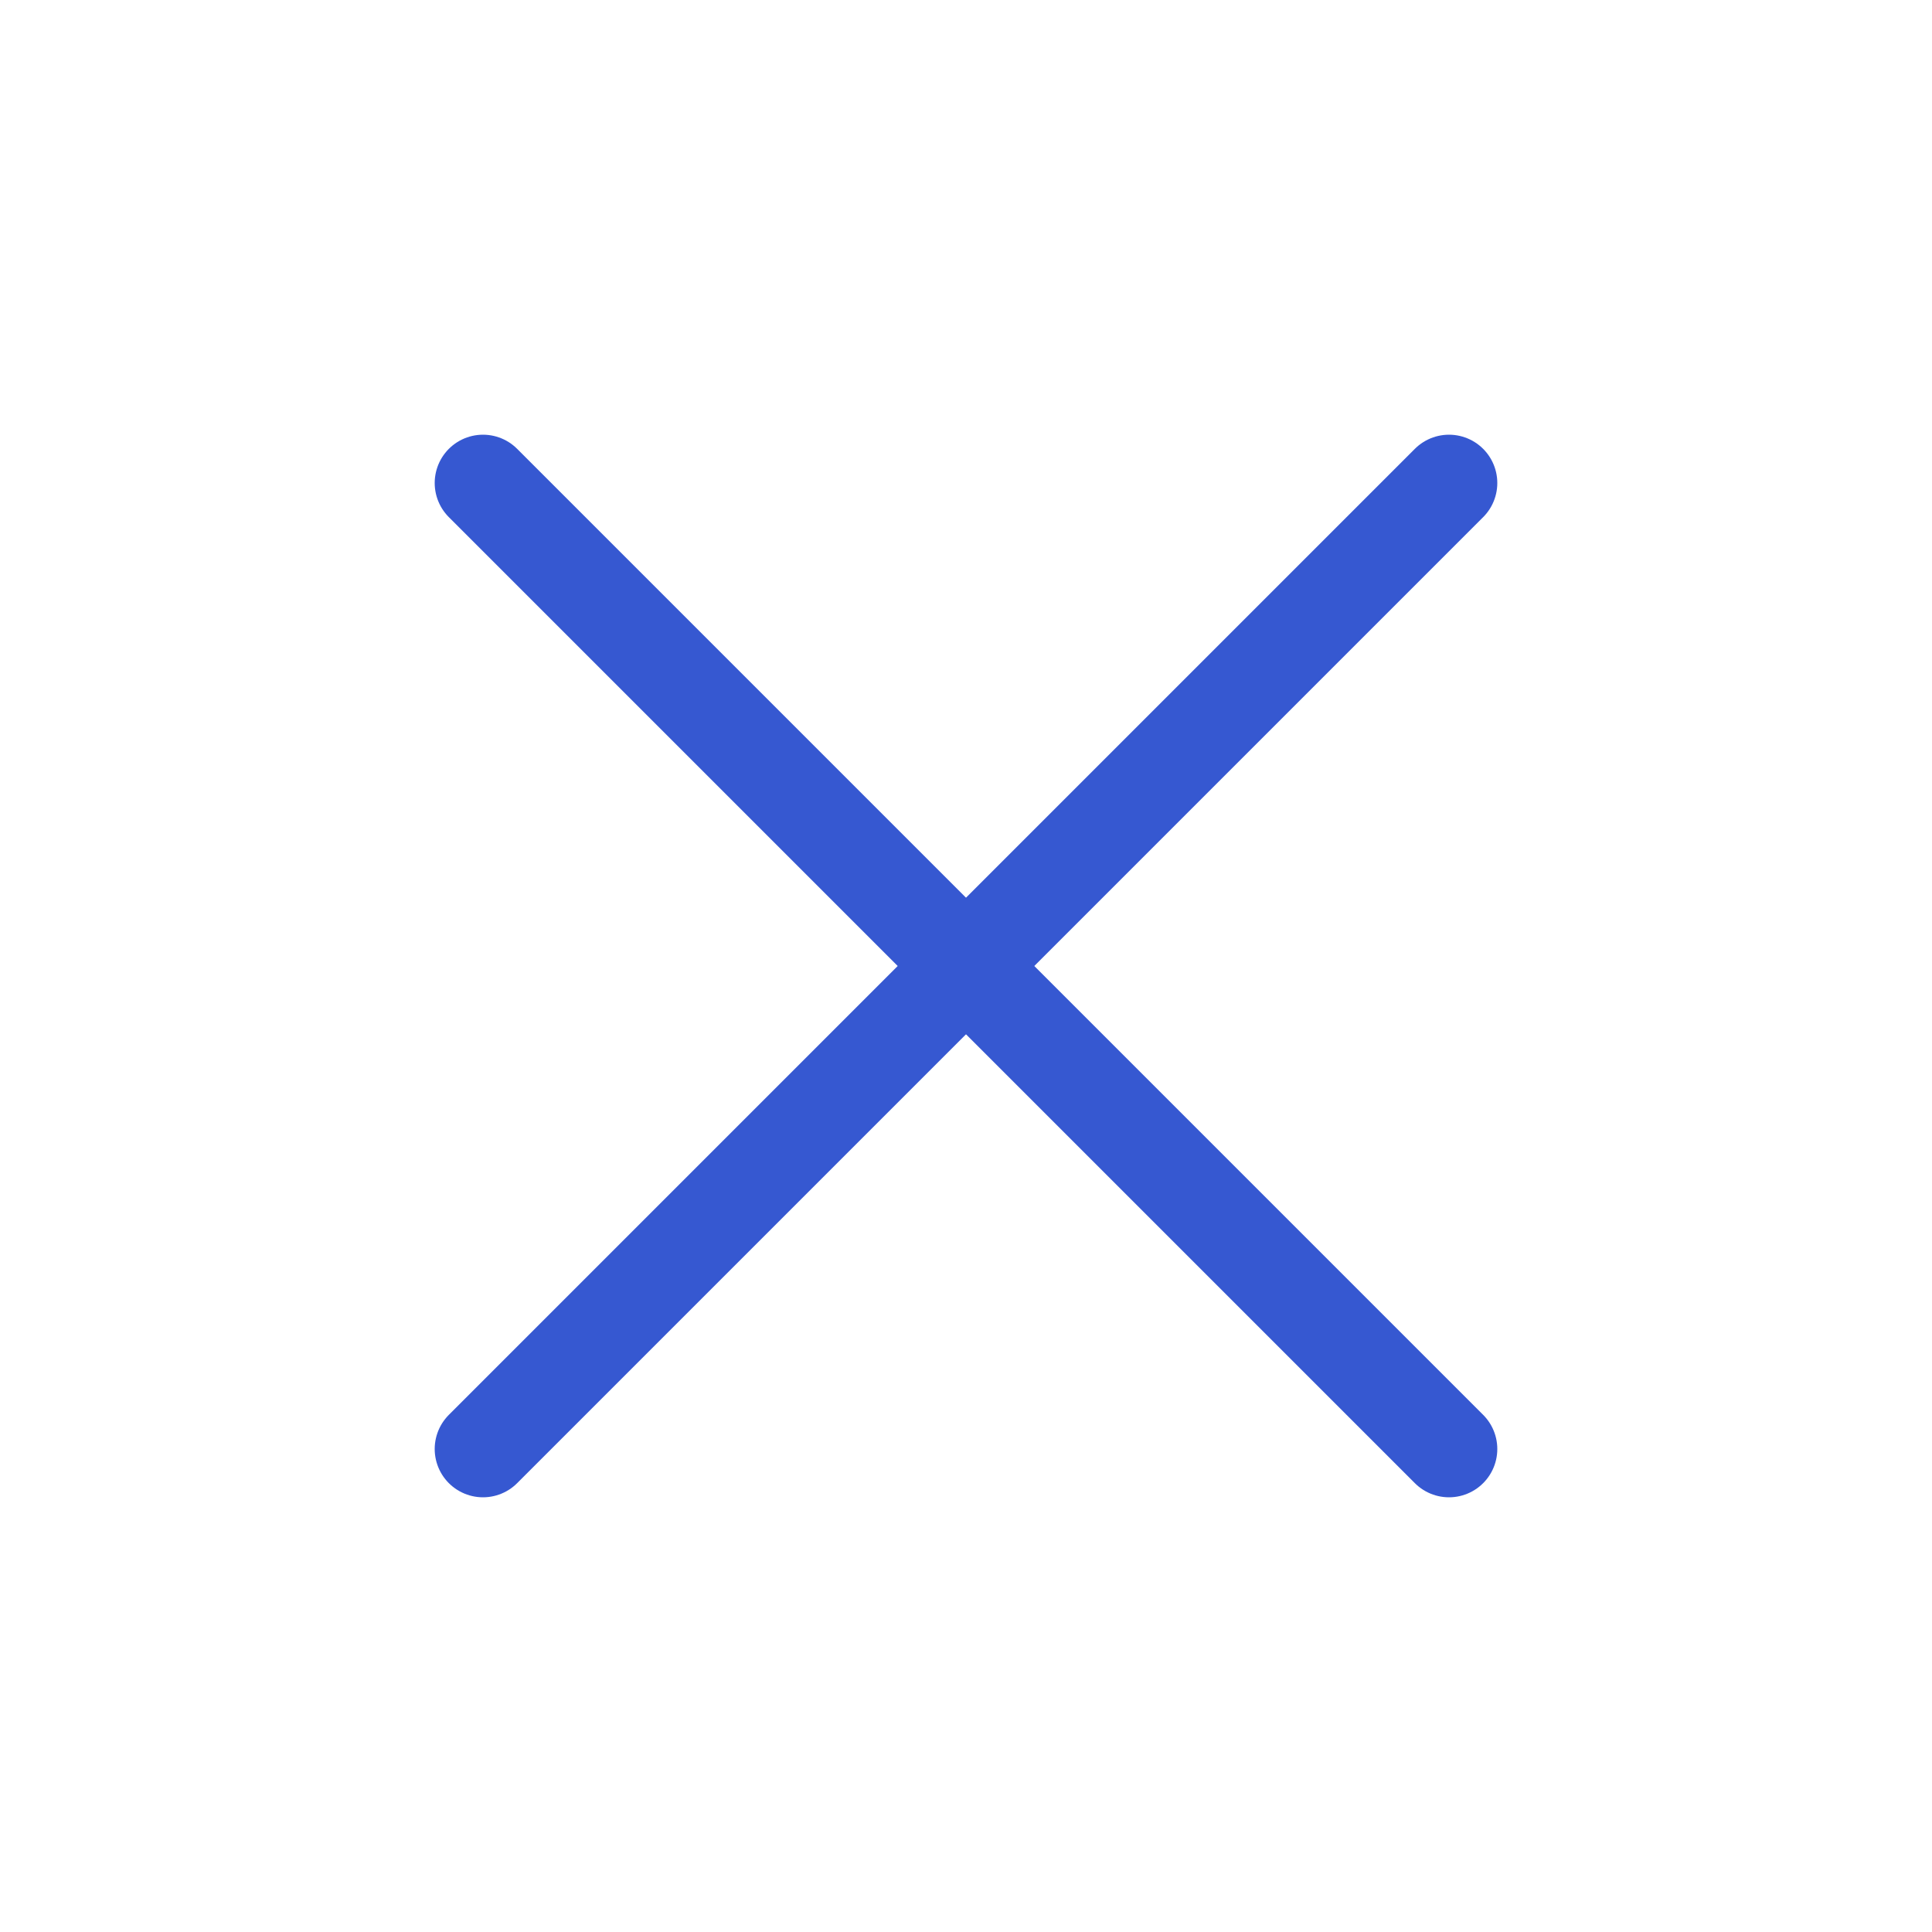
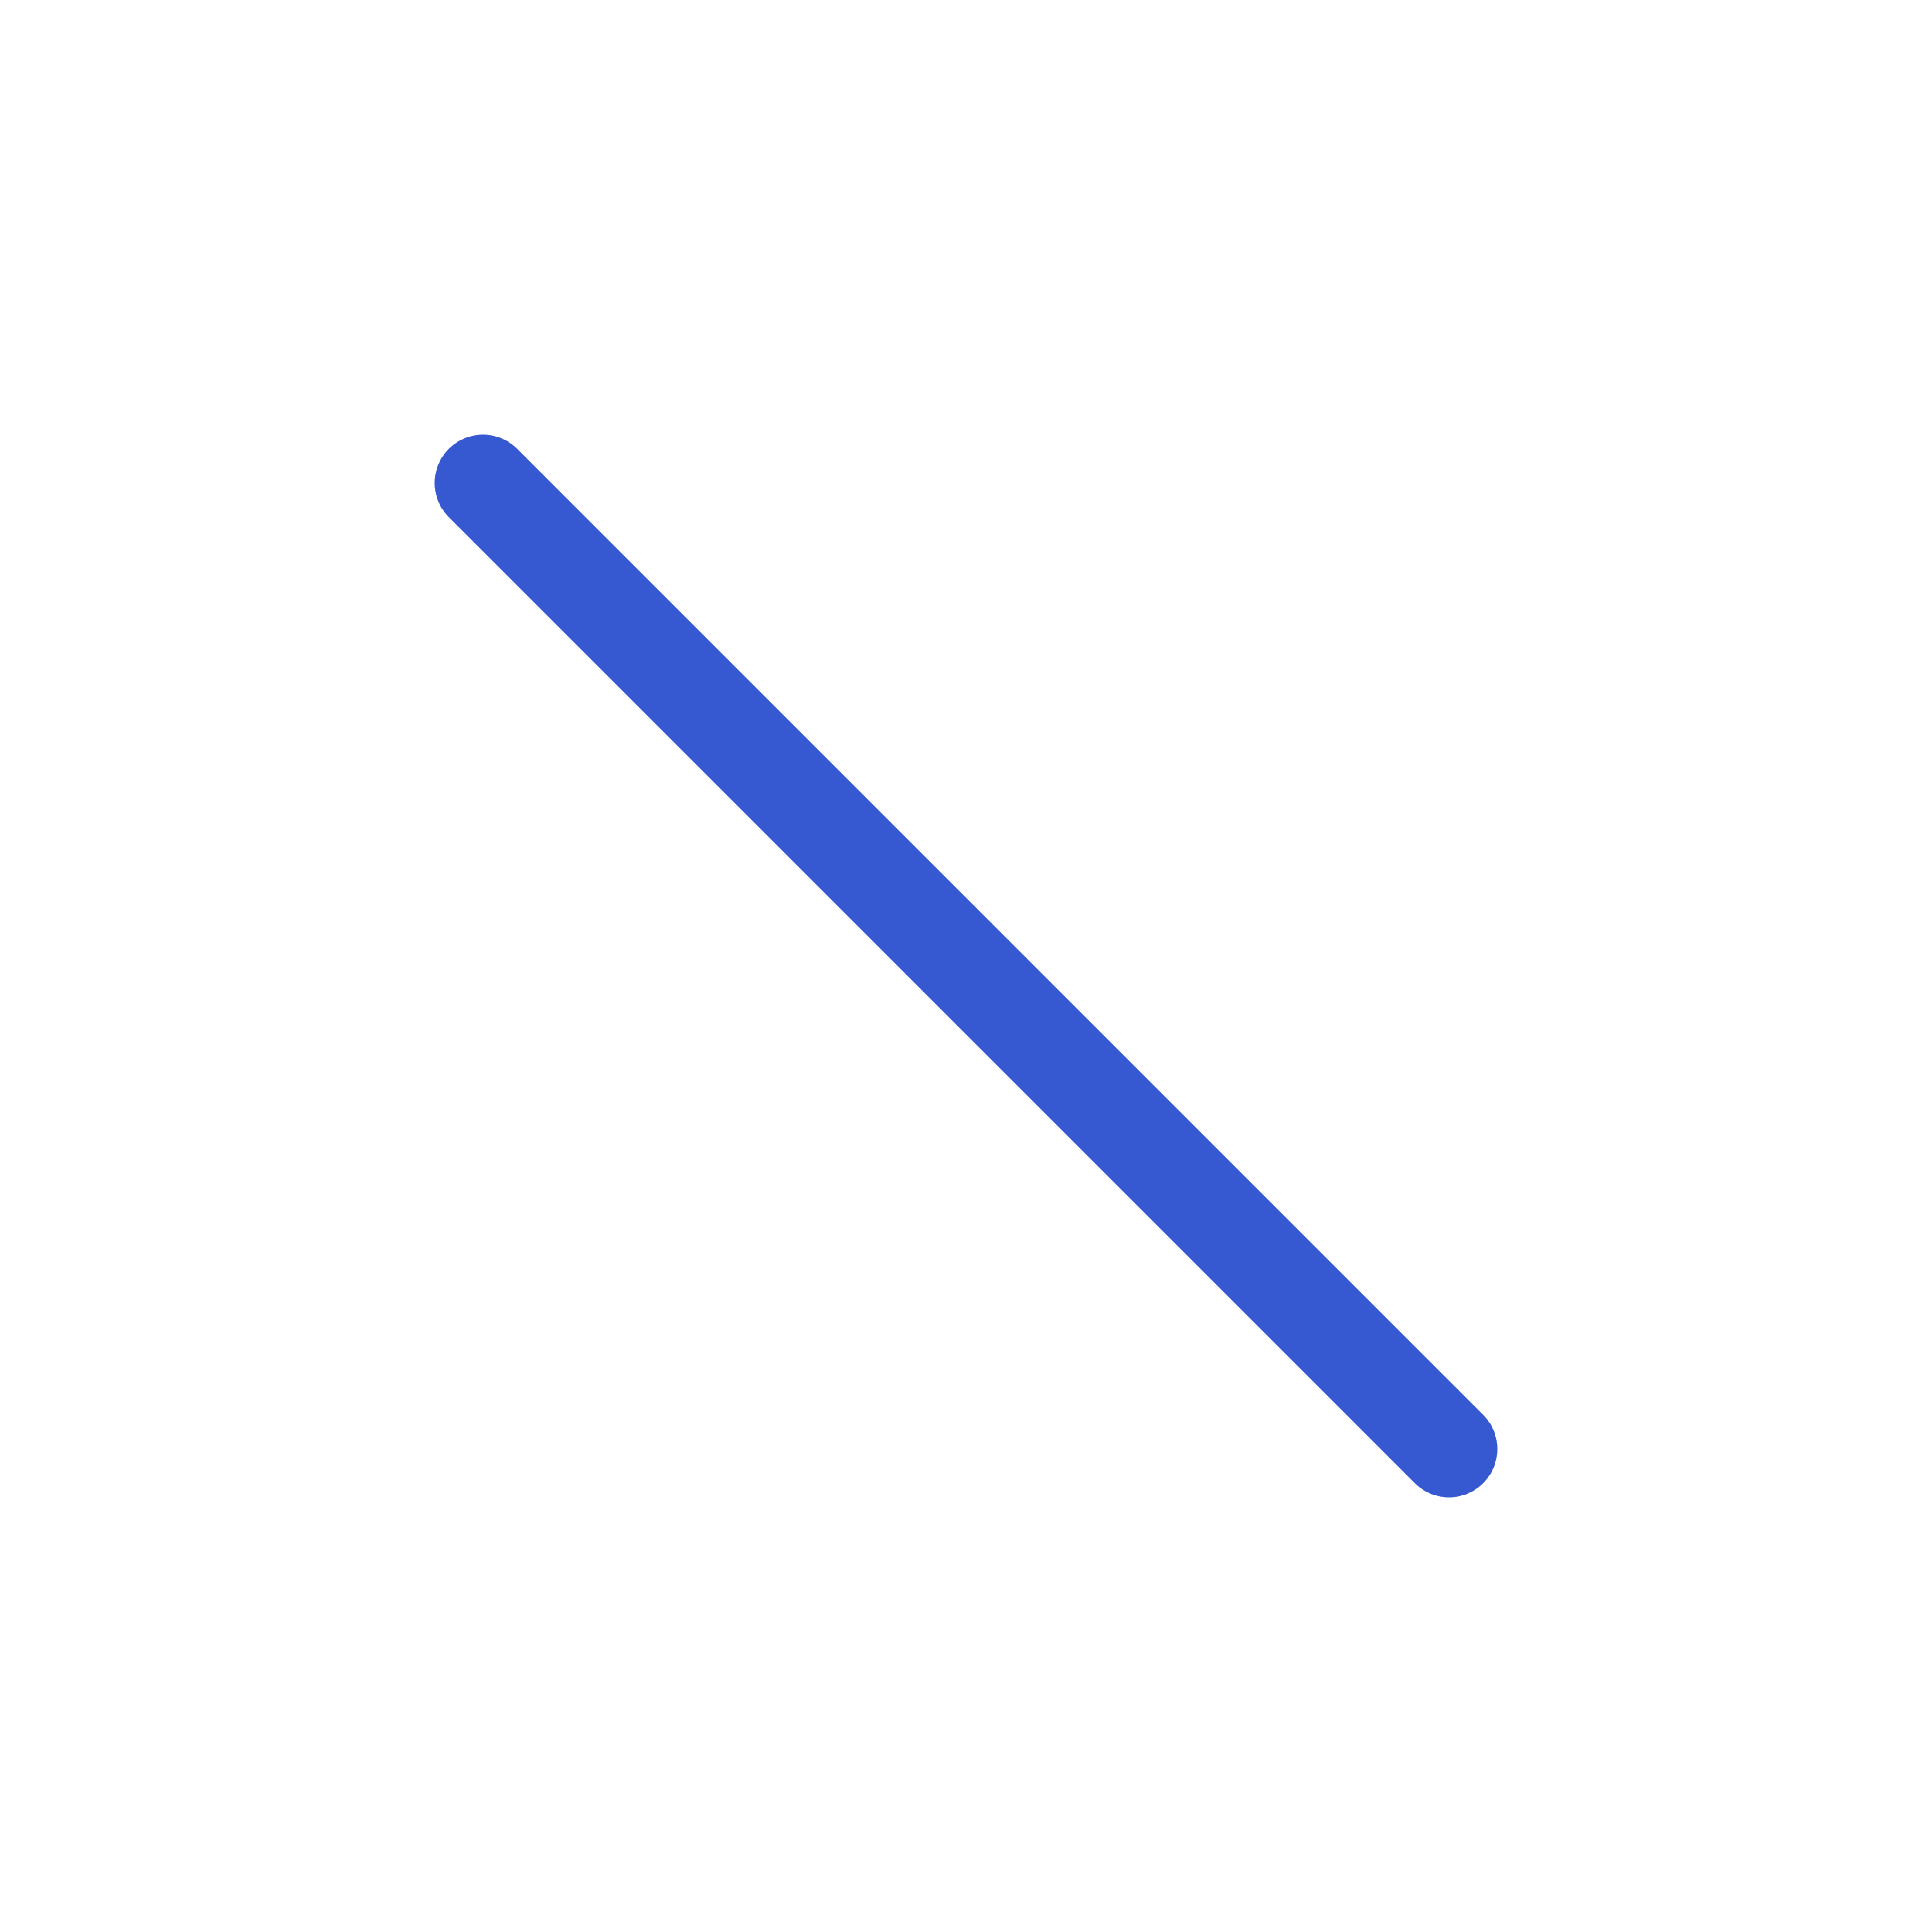
<svg xmlns="http://www.w3.org/2000/svg" width="40" height="40" viewBox="0 0 40 40" fill="none">
-   <path d="M30 10L10 30" stroke="#3658D1" stroke-width="2" stroke-linecap="round" stroke-linejoin="round" />
  <path d="M10 10L30 30" stroke="#3658D1" stroke-width="2" stroke-linecap="round" stroke-linejoin="round" />
</svg>